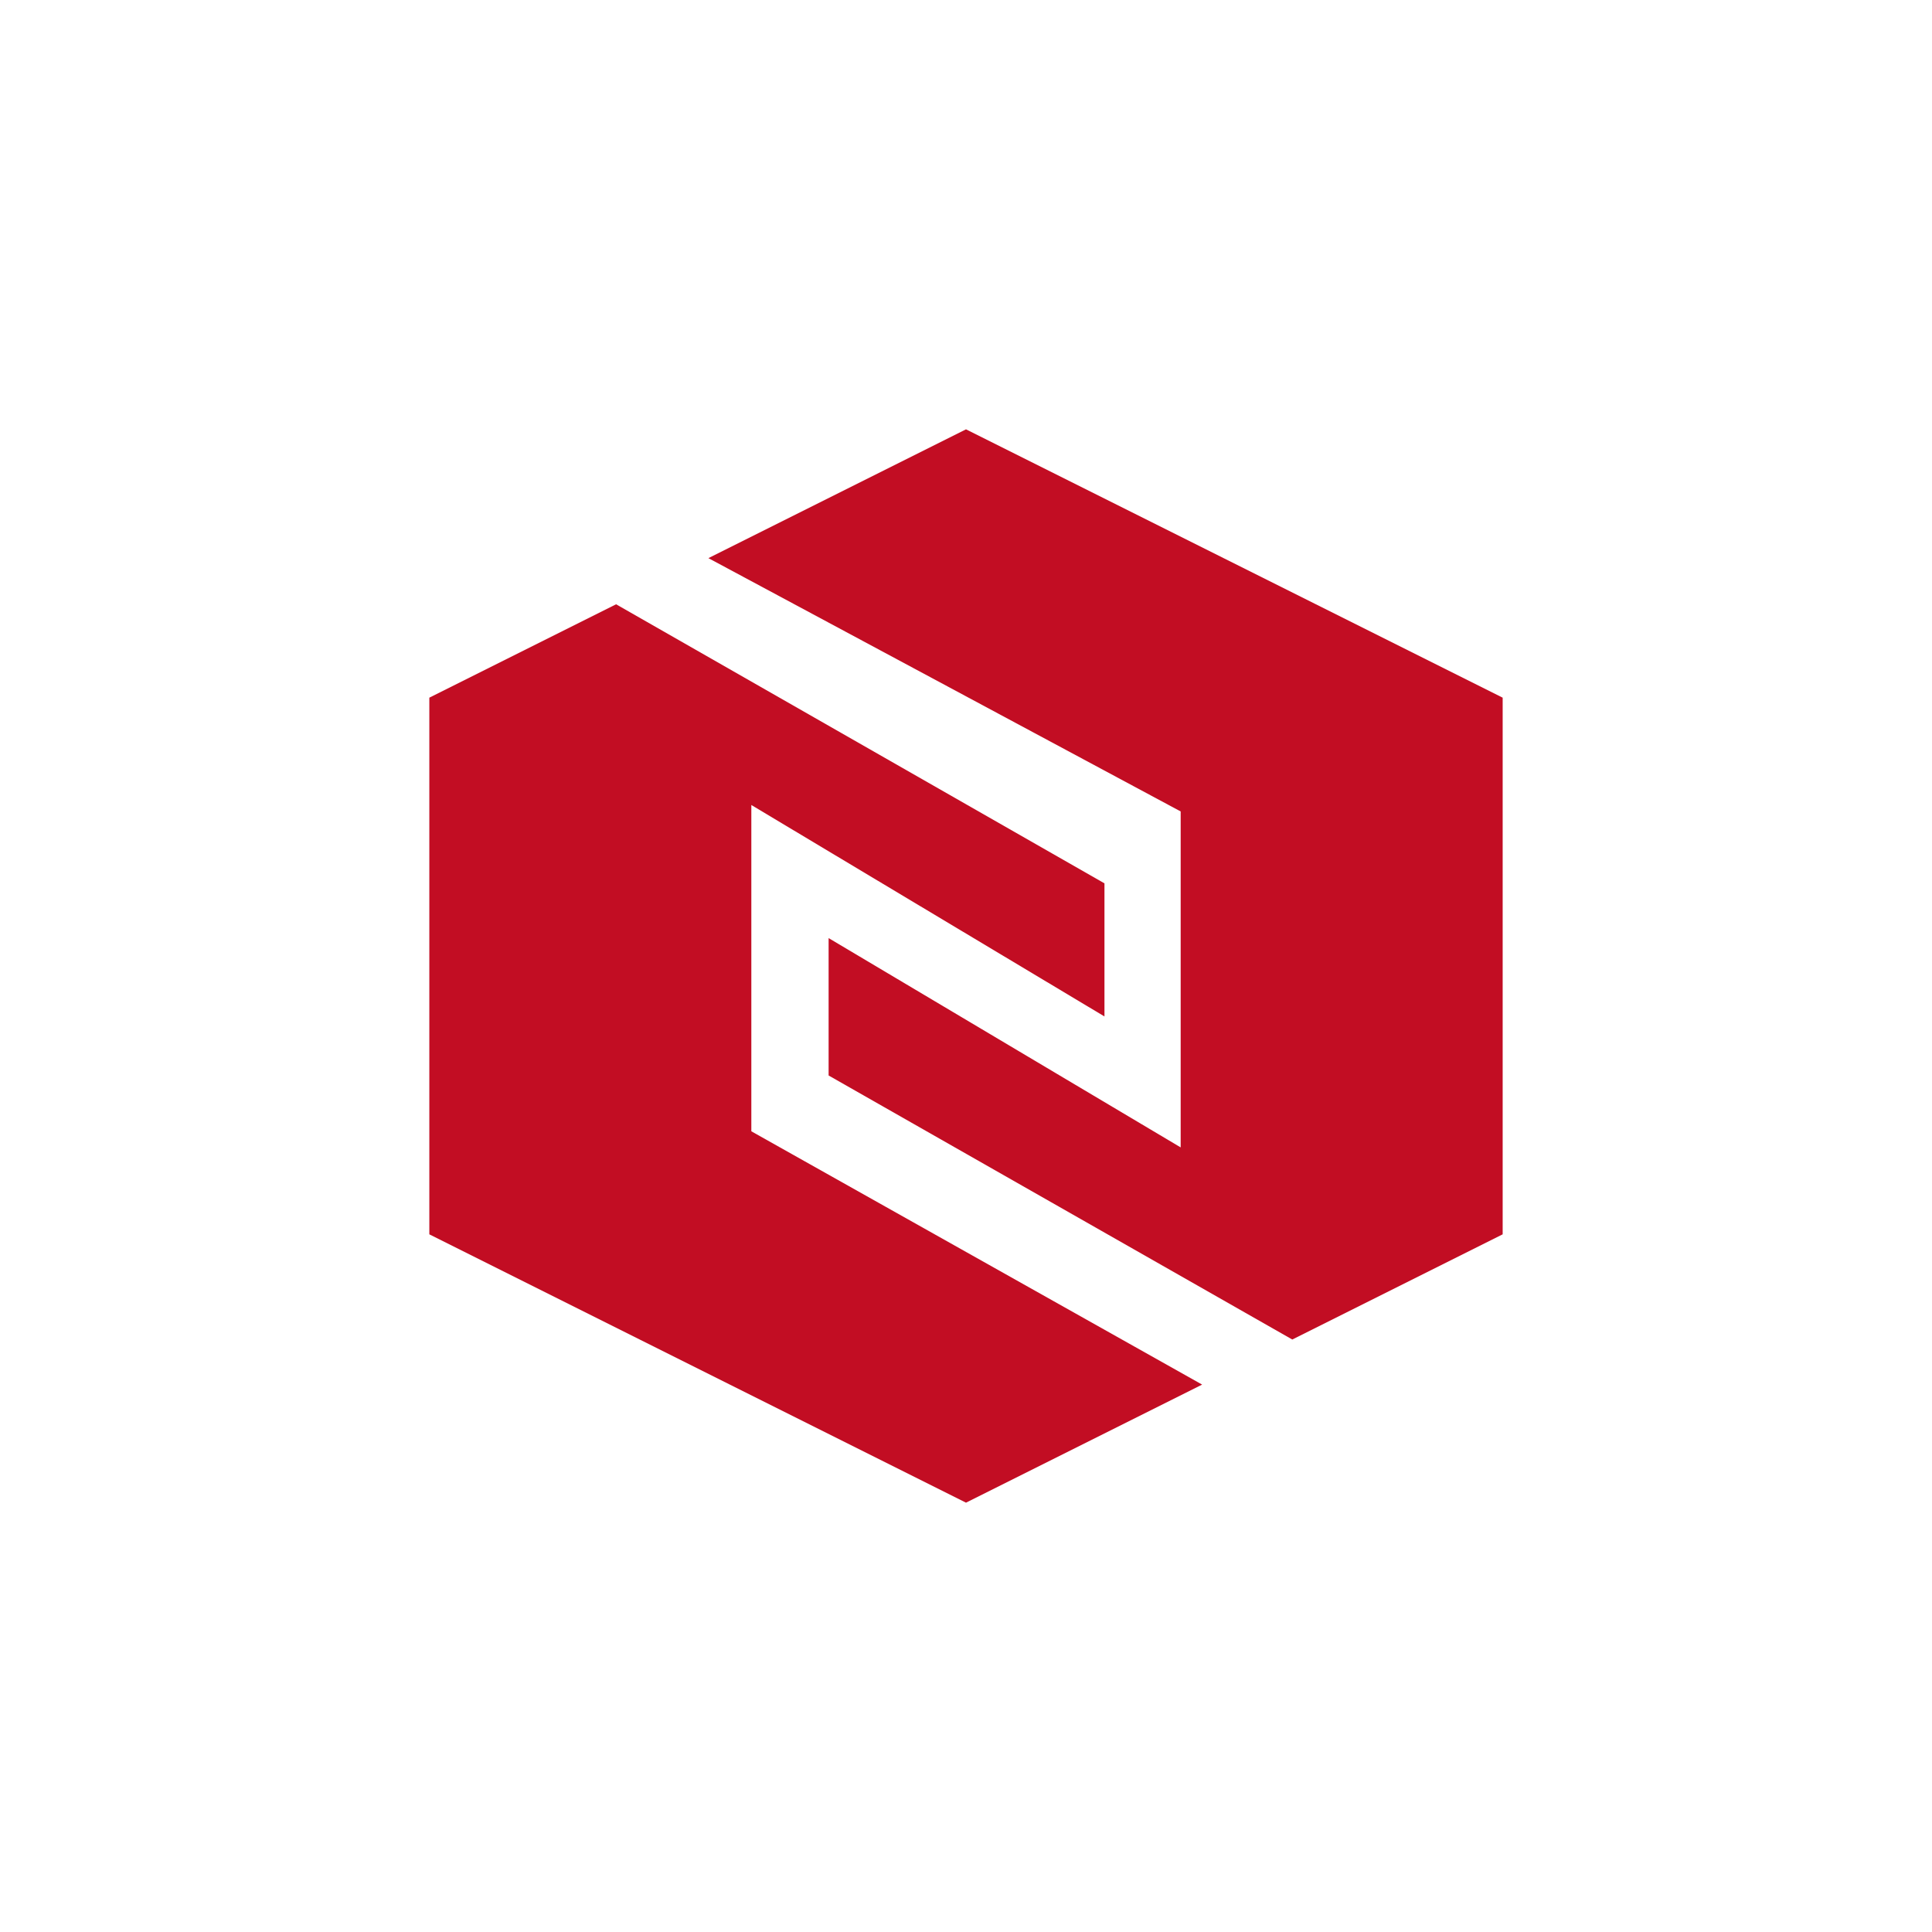
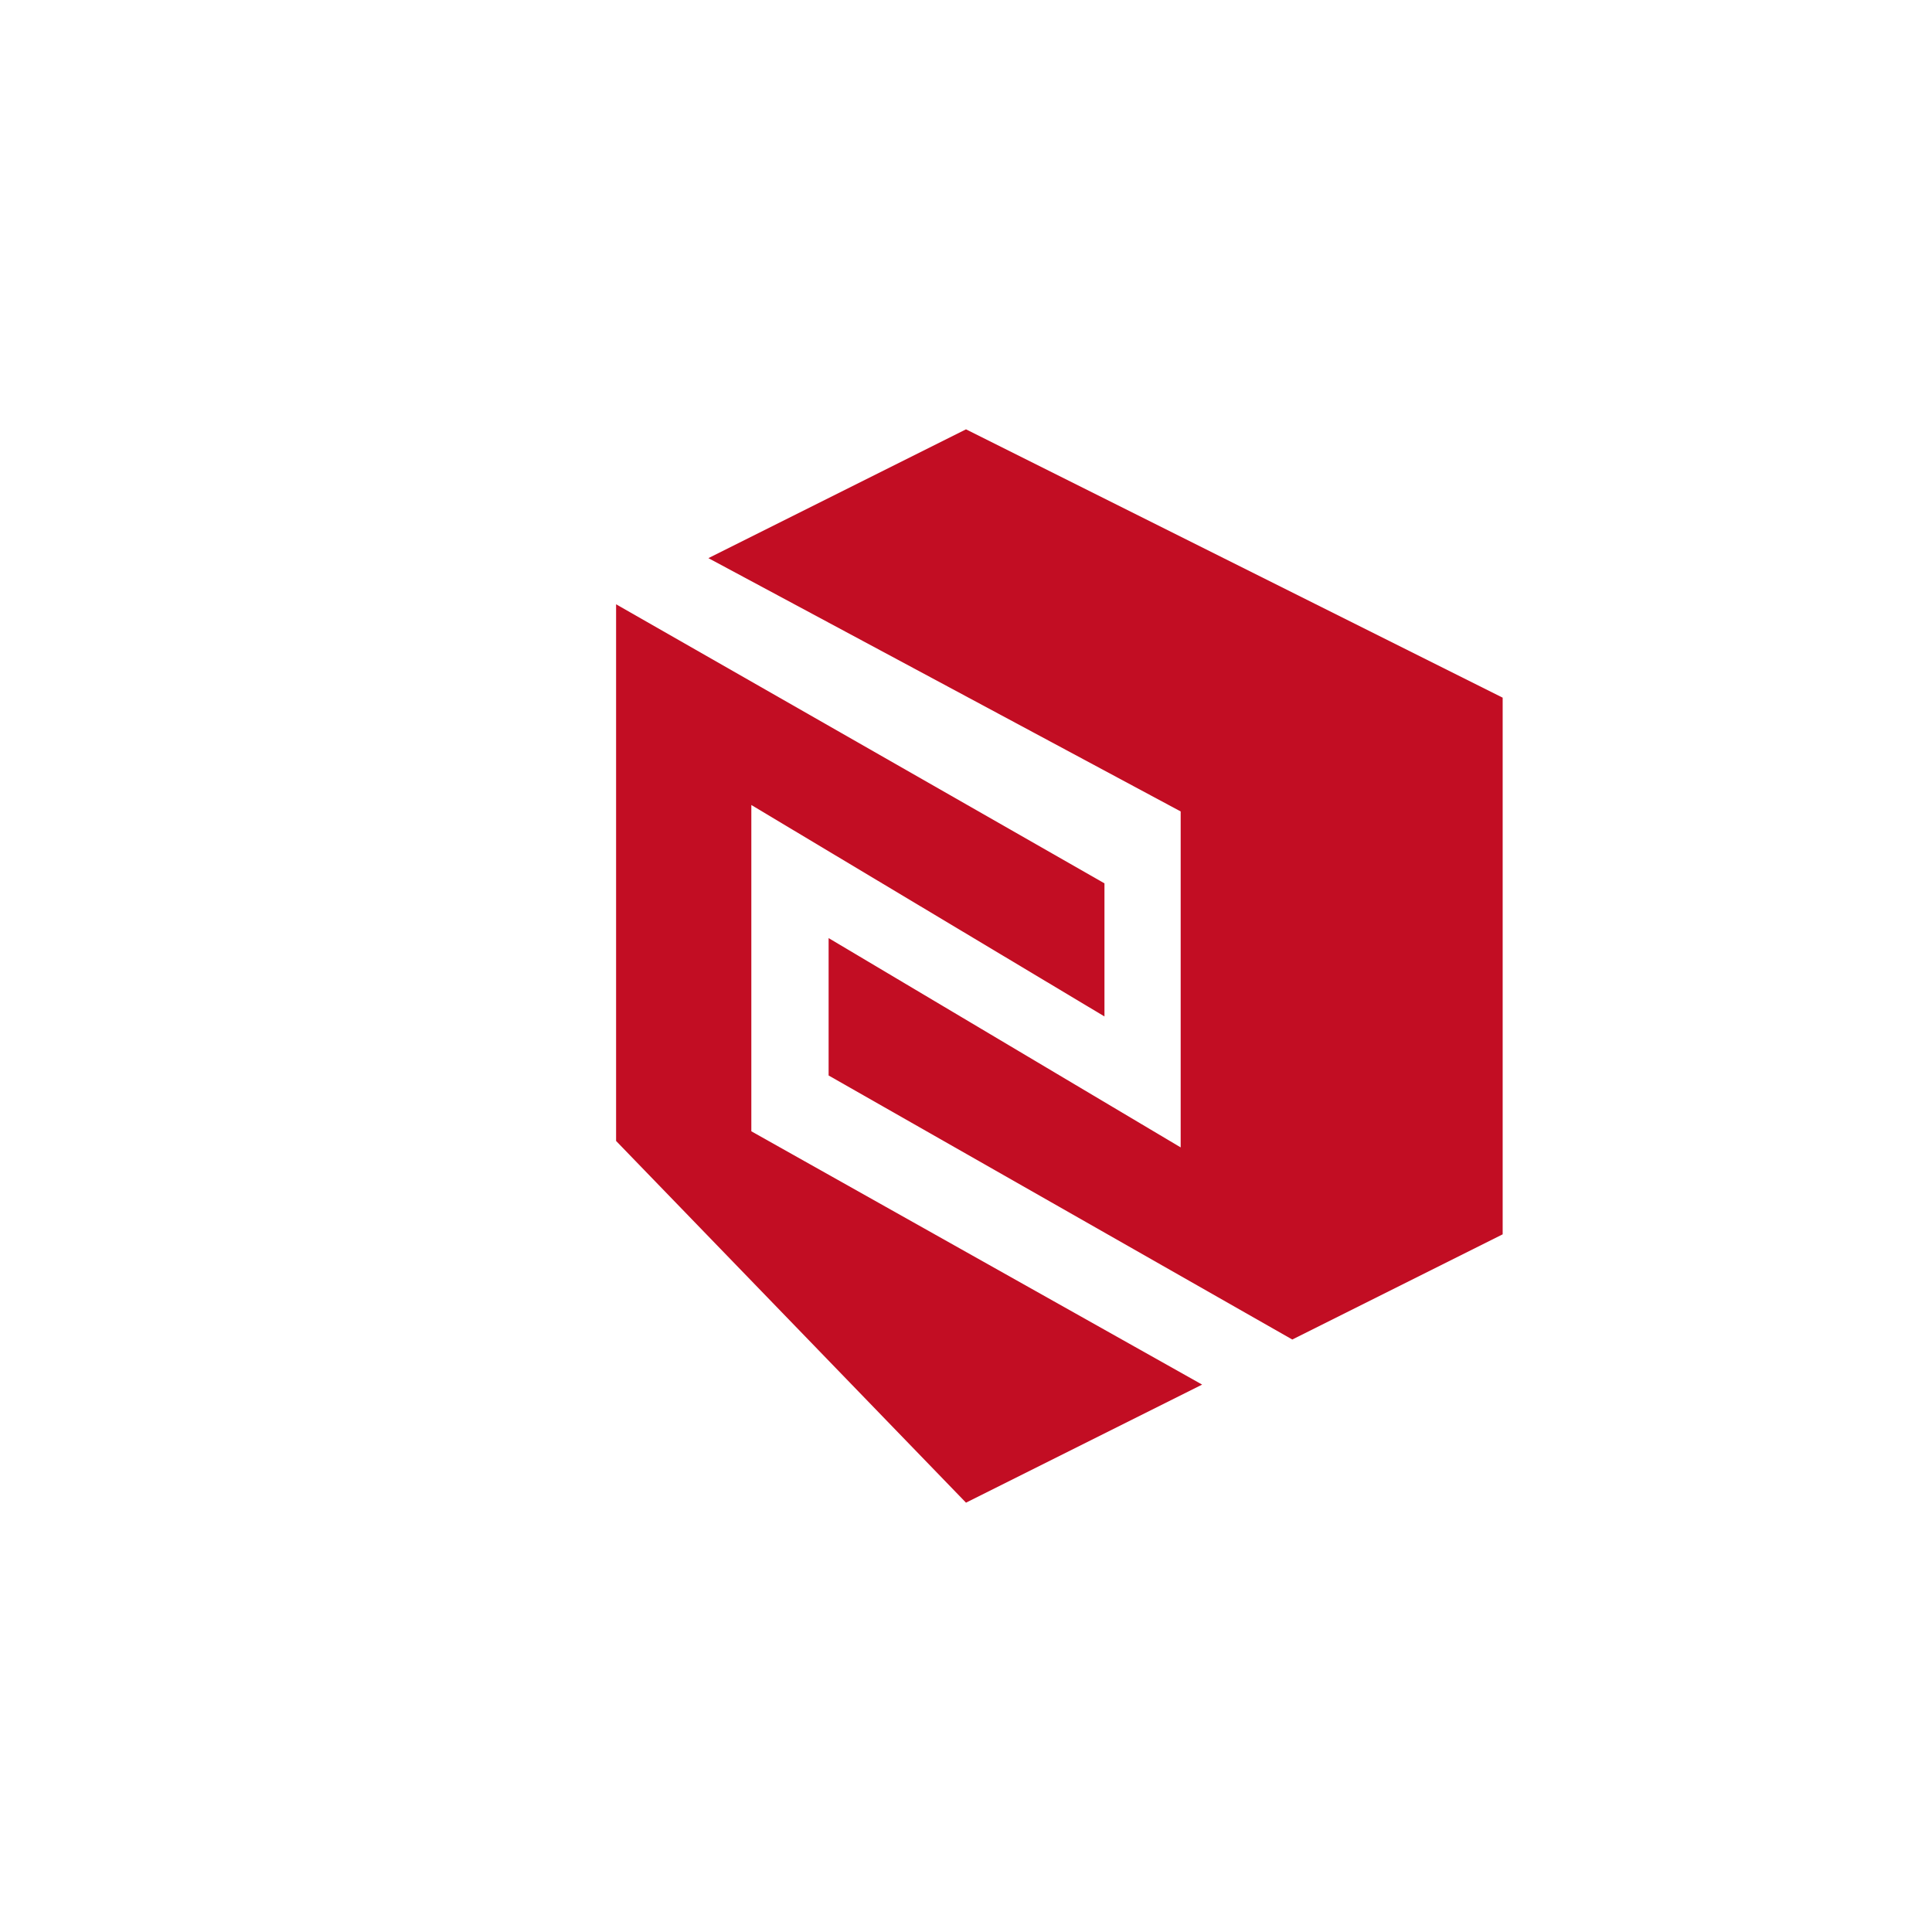
<svg xmlns="http://www.w3.org/2000/svg" width="18" height="18">
-   <path fill="#C20D23" d="M14 6.5 9 4 6.6 5.2 11 7.56v3.13L7.72 8.74v1.28l4.32 2.46L14 11.5zm-2.8 6.4L7 10.54V7.5l3.29 1.97V8.23l-4.55-2.6L4 6.5v5L9 14z" />
+   <path fill="#C20D23" d="M14 6.5 9 4 6.6 5.2 11 7.56v3.13L7.72 8.74v1.28l4.32 2.46L14 11.5zm-2.8 6.4L7 10.54V7.5l3.29 1.97V8.23l-4.55-2.6v5L9 14z" />
</svg>